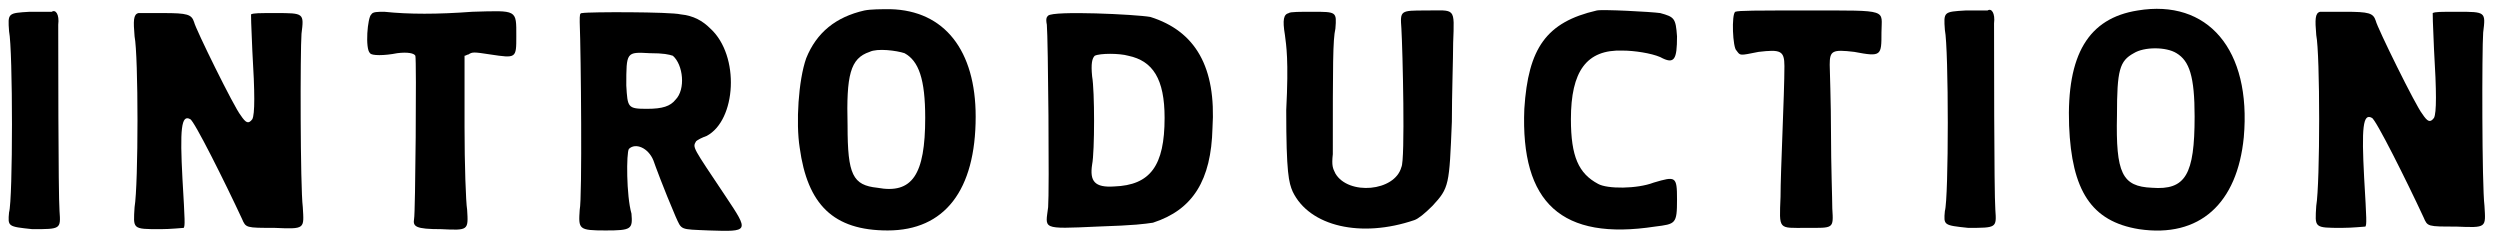
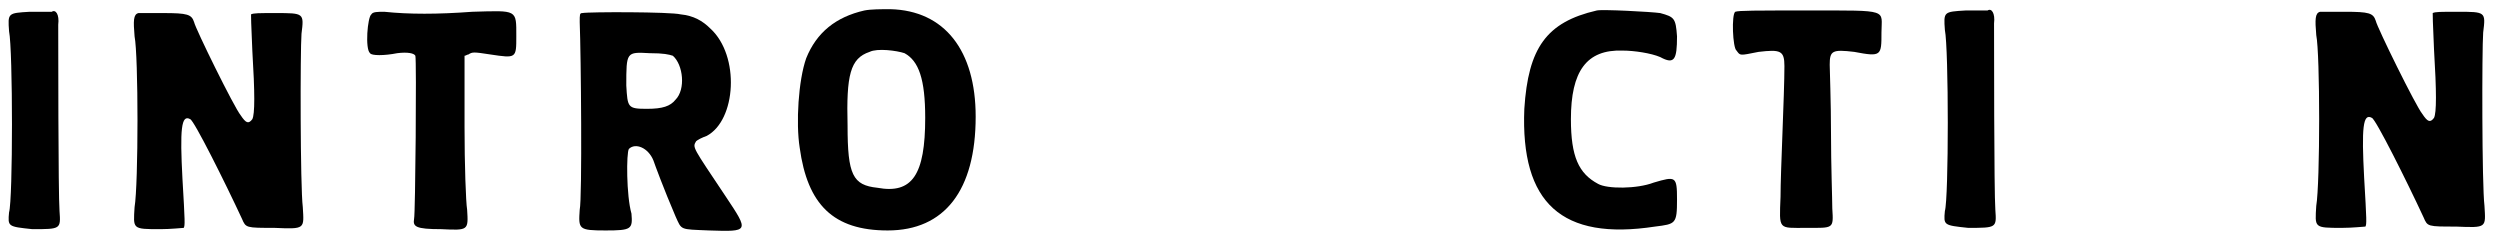
<svg xmlns="http://www.w3.org/2000/svg" xmlns:xlink="http://www.w3.org/1999/xlink" width="193px" height="19px" viewBox="0 0 1932 190" version="1.1">
  <defs>
-     <path id="gl4899" d="M 23 5 C 6 6 6 6 7 20 C 10 35 10 150 7 160 C 6 171 6 171 25 173 C 47 173 47 173 46 159 C 45 146 45 27 45 15 C 46 7 43 3 40 5 C 38 5 32 5 23 5 z" fill="black" />
    <path id="gl4900" d="M 12 6 C 8 7 8 12 9 24 C 12 39 12 138 9 156 C 8 173 7 173 29 173 C 37 173 46 172 47 172 C 48 170 48 168 46 134 C 44 96 45 84 52 88 C 55 89 79 137 92 165 C 95 172 95 172 117 172 C 141 173 140 173 139 156 C 137 140 137 35 138 22 C 140 6 140 6 118 6 C 105 6 101 6 99 7 C 99 8 99 14 100 35 C 102 68 102 84 100 88 C 97 92 95 91 91 85 C 86 79 56 18 55 13 C 53 7 50 6 31 6 C 22 6 13 6 12 6 z" fill="black" />
    <path id="gl5120" d="M 9 6 C 6 8 4 33 8 36 C 9 38 19 38 29 36 C 37 35 42 36 43 38 C 44 41 43 161 42 164 C 41 170 43 172 63 172 C 84 173 84 173 83 157 C 82 151 81 122 81 93 C 81 75 81 56 81 38 C 82 38 83 37 84 37 C 87 35 88 35 101 37 C 121 40 121 40 121 23 C 121 2 122 3 87 4 C 60 6 38 6 19 4 C 14 4 10 4 9 6 z" fill="black" />
    <path id="gl5121" d="M 9 7 C 7 7 7 8 7 14 C 8 39 9 150 7 159 C 6 174 6 175 27 175 C 47 175 48 174 47 162 C 43 148 43 115 45 112 C 50 107 60 111 64 121 C 65 124 72 143 81 164 C 86 175 84 174 107 175 C 138 176 138 176 120 149 C 94 110 94 111 97 106 C 98 105 102 103 105 102 C 128 90 131 40 108 19 C 102 13 95 9 85 8 C 77 6 14 6 9 7 M 79 40 C 87 47 89 66 81 74 C 77 79 71 81 59 81 C 44 81 44 80 43 63 C 43 37 43 37 61 38 C 72 38 76 39 79 40 z" fill="black" />
    <path id="gl5122" d="M 59 8 C 37 13 22 25 14 45 C 8 62 6 95 9 114 C 15 158 35 178 77 178 C 121 178 145 147 145 90 C 145 39 121 8 79 7 C 72 7 64 7 59 8 M 90 41 C 101 47 106 61 106 91 C 106 135 96 150 69 145 C 50 143 46 135 46 97 C 45 58 48 45 63 40 C 69 37 84 39 90 41 z" fill="black" />
-     <path id="gl5123" d="M 8 7 C 7 8 6 9 7 14 C 8 25 9 143 8 155 C 6 172 2 172 46 170 C 76 169 82 168 89 167 C 120 157 134 134 135 94 C 138 47 122 19 87 8 C 76 6 12 3 8 7 M 70 38 C 89 42 98 56 98 86 C 98 123 87 138 59 139 C 44 140 40 135 42 122 C 44 112 44 65 42 54 C 41 44 42 40 44 38 C 48 36 63 36 70 38 z" fill="black" />
-     <path id="gl5124" d="M 12 9 C 8 10 7 14 9 26 C 10 34 12 45 10 84 C 10 133 12 140 15 147 C 28 174 68 183 109 169 C 112 168 117 164 123 158 C 136 144 136 142 138 93 C 138 72 139 44 139 32 C 140 4 141 7 118 7 C 98 7 98 7 99 21 C 100 38 102 123 99 128 C 94 147 58 150 48 133 C 46 129 45 127 46 118 C 46 48 46 30 48 21 C 49 8 49 8 30 8 C 21 8 13 8 12 9 z" fill="black" />
    <path id="gl4374" d="M 66 7 C 27 16 13 36 10 83 C 7 156 39 185 111 174 C 127 172 128 172 128 153 C 128 135 127 135 110 140 C 97 145 74 145 67 141 C 52 133 46 120 46 91 C 46 54 58 37 86 38 C 95 38 108 40 115 43 C 126 49 128 45 128 27 C 127 13 126 12 115 9 C 108 8 70 6 66 7 z" fill="black" />
    <path id="gl4367" d="M 9 8 C 6 10 7 36 10 38 C 13 42 12 42 27 39 C 44 37 47 38 47 50 C 47 72 44 131 44 151 C 43 177 42 175 64 175 C 85 175 85 176 84 160 C 84 153 83 126 83 102 C 83 77 82 53 82 49 C 82 38 84 37 101 39 C 122 43 122 42 122 24 C 122 6 129 7 66 7 C 24 7 12 7 9 8 z" fill="black" />
    <path id="gl4899" d="M 23 5 C 6 6 6 6 7 20 C 10 35 10 150 7 160 C 6 171 6 171 25 173 C 47 173 47 173 46 159 C 45 146 45 27 45 15 C 46 7 43 3 40 5 C 38 5 32 5 23 5 z" fill="black" />
-     <path id="gl4372" d="M 62 7 C 24 13 7 41 9 96 C 11 146 26 170 63 176 C 110 183 139 156 144 105 C 150 37 116 -2 62 7 M 92 40 C 102 46 106 58 106 89 C 106 134 99 146 73 144 C 50 143 45 133 46 88 C 46 53 48 46 59 40 C 67 35 84 35 92 40 z" fill="black" />
-     <path id="gl4900" d="M 12 6 C 8 7 8 12 9 24 C 12 39 12 138 9 156 C 8 173 7 173 29 173 C 37 173 46 172 47 172 C 48 170 48 168 46 134 C 44 96 45 84 52 88 C 55 89 79 137 92 165 C 95 172 95 172 117 172 C 141 173 140 173 139 156 C 137 140 137 35 138 22 C 140 6 140 6 118 6 C 105 6 101 6 99 7 C 99 8 99 14 100 35 C 102 68 102 84 100 88 C 97 92 95 91 91 85 C 86 79 56 18 55 13 C 53 7 50 6 31 6 C 22 6 13 6 12 6 z" fill="black" />
  </defs>
  <use xlink:href="#gl4899" x="0" y="4" />
  <use xlink:href="#gl4900" x="95" y="4" />
  <use xlink:href="#gl5120" x="278" y="5" />
  <use xlink:href="#gl5121" x="441" y="3" />
  <use xlink:href="#gl5122" x="609" y="0" />
  <use xlink:href="#gl5123" x="802" y="5" />
  <use xlink:href="#gl5124" x="984" y="1" />
  <use xlink:href="#gl4374" x="1168" y="1" />
  <use xlink:href="#gl4367" x="1332" y="1" />
  <use xlink:href="#gl4899" x="1496" y="3" />
  <use xlink:href="#gl4372" x="1590" y="1" />
  <use xlink:href="#gl4900" x="1781" y="3" />
</svg>